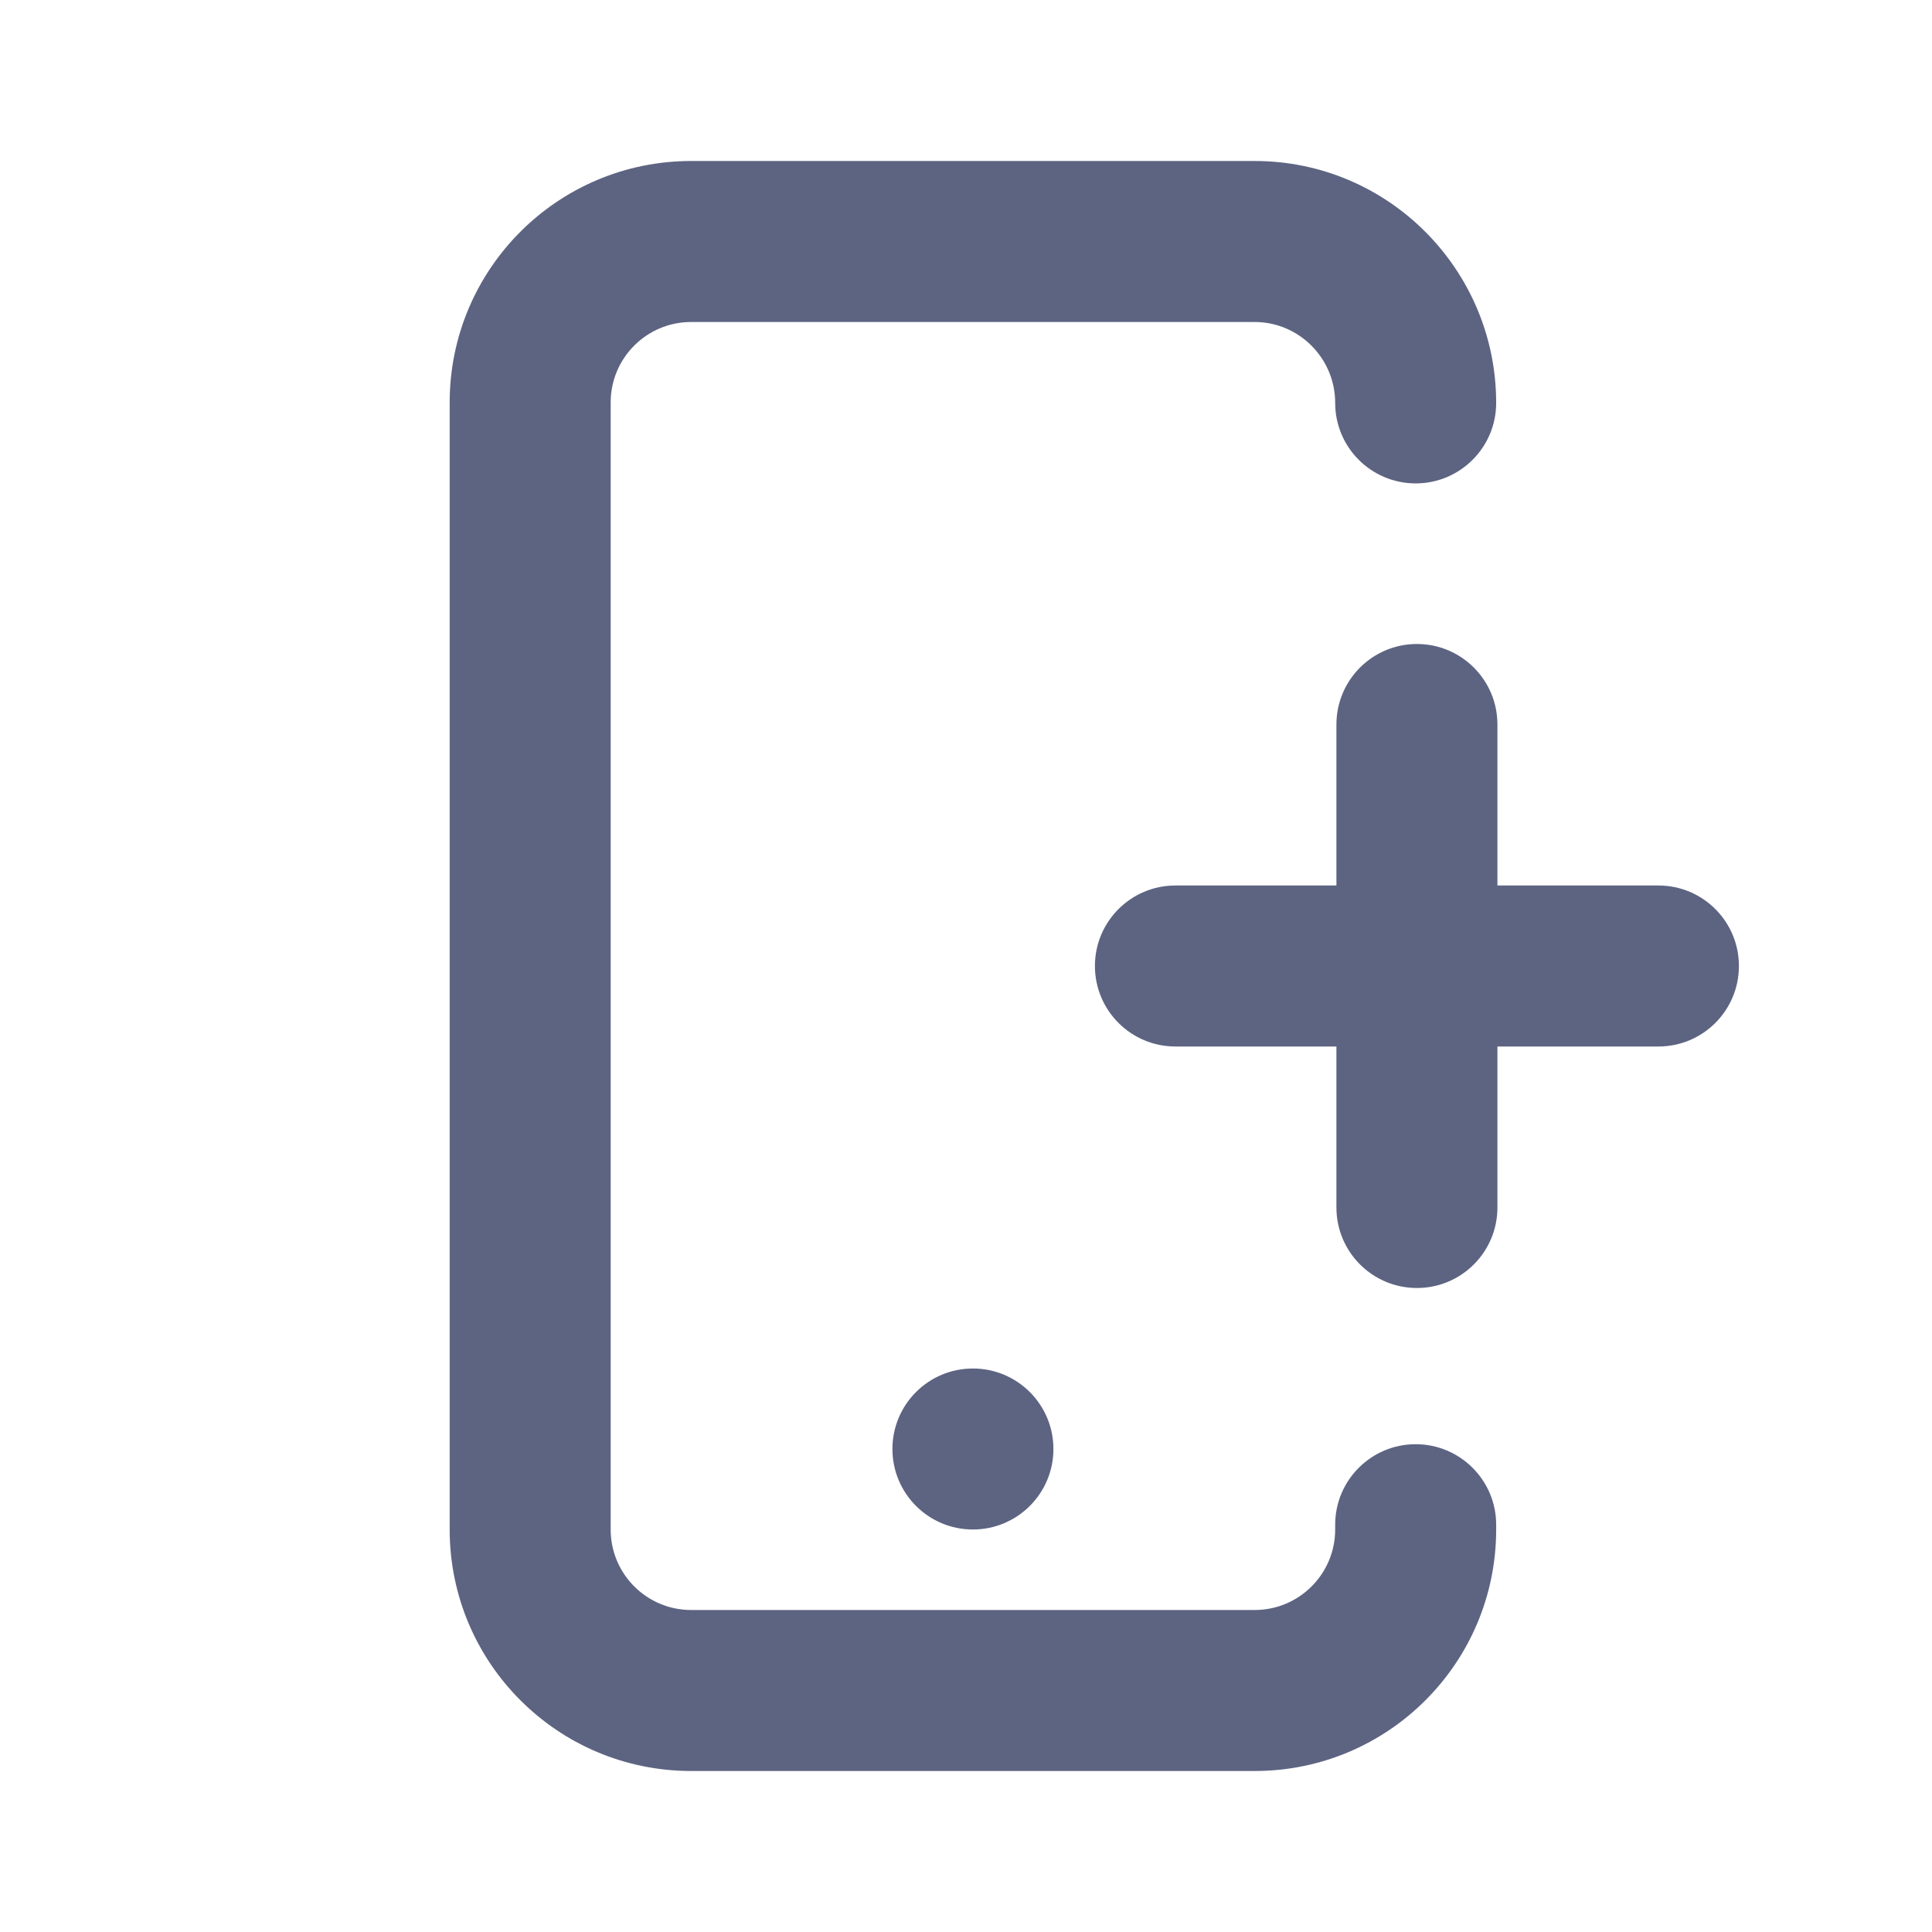
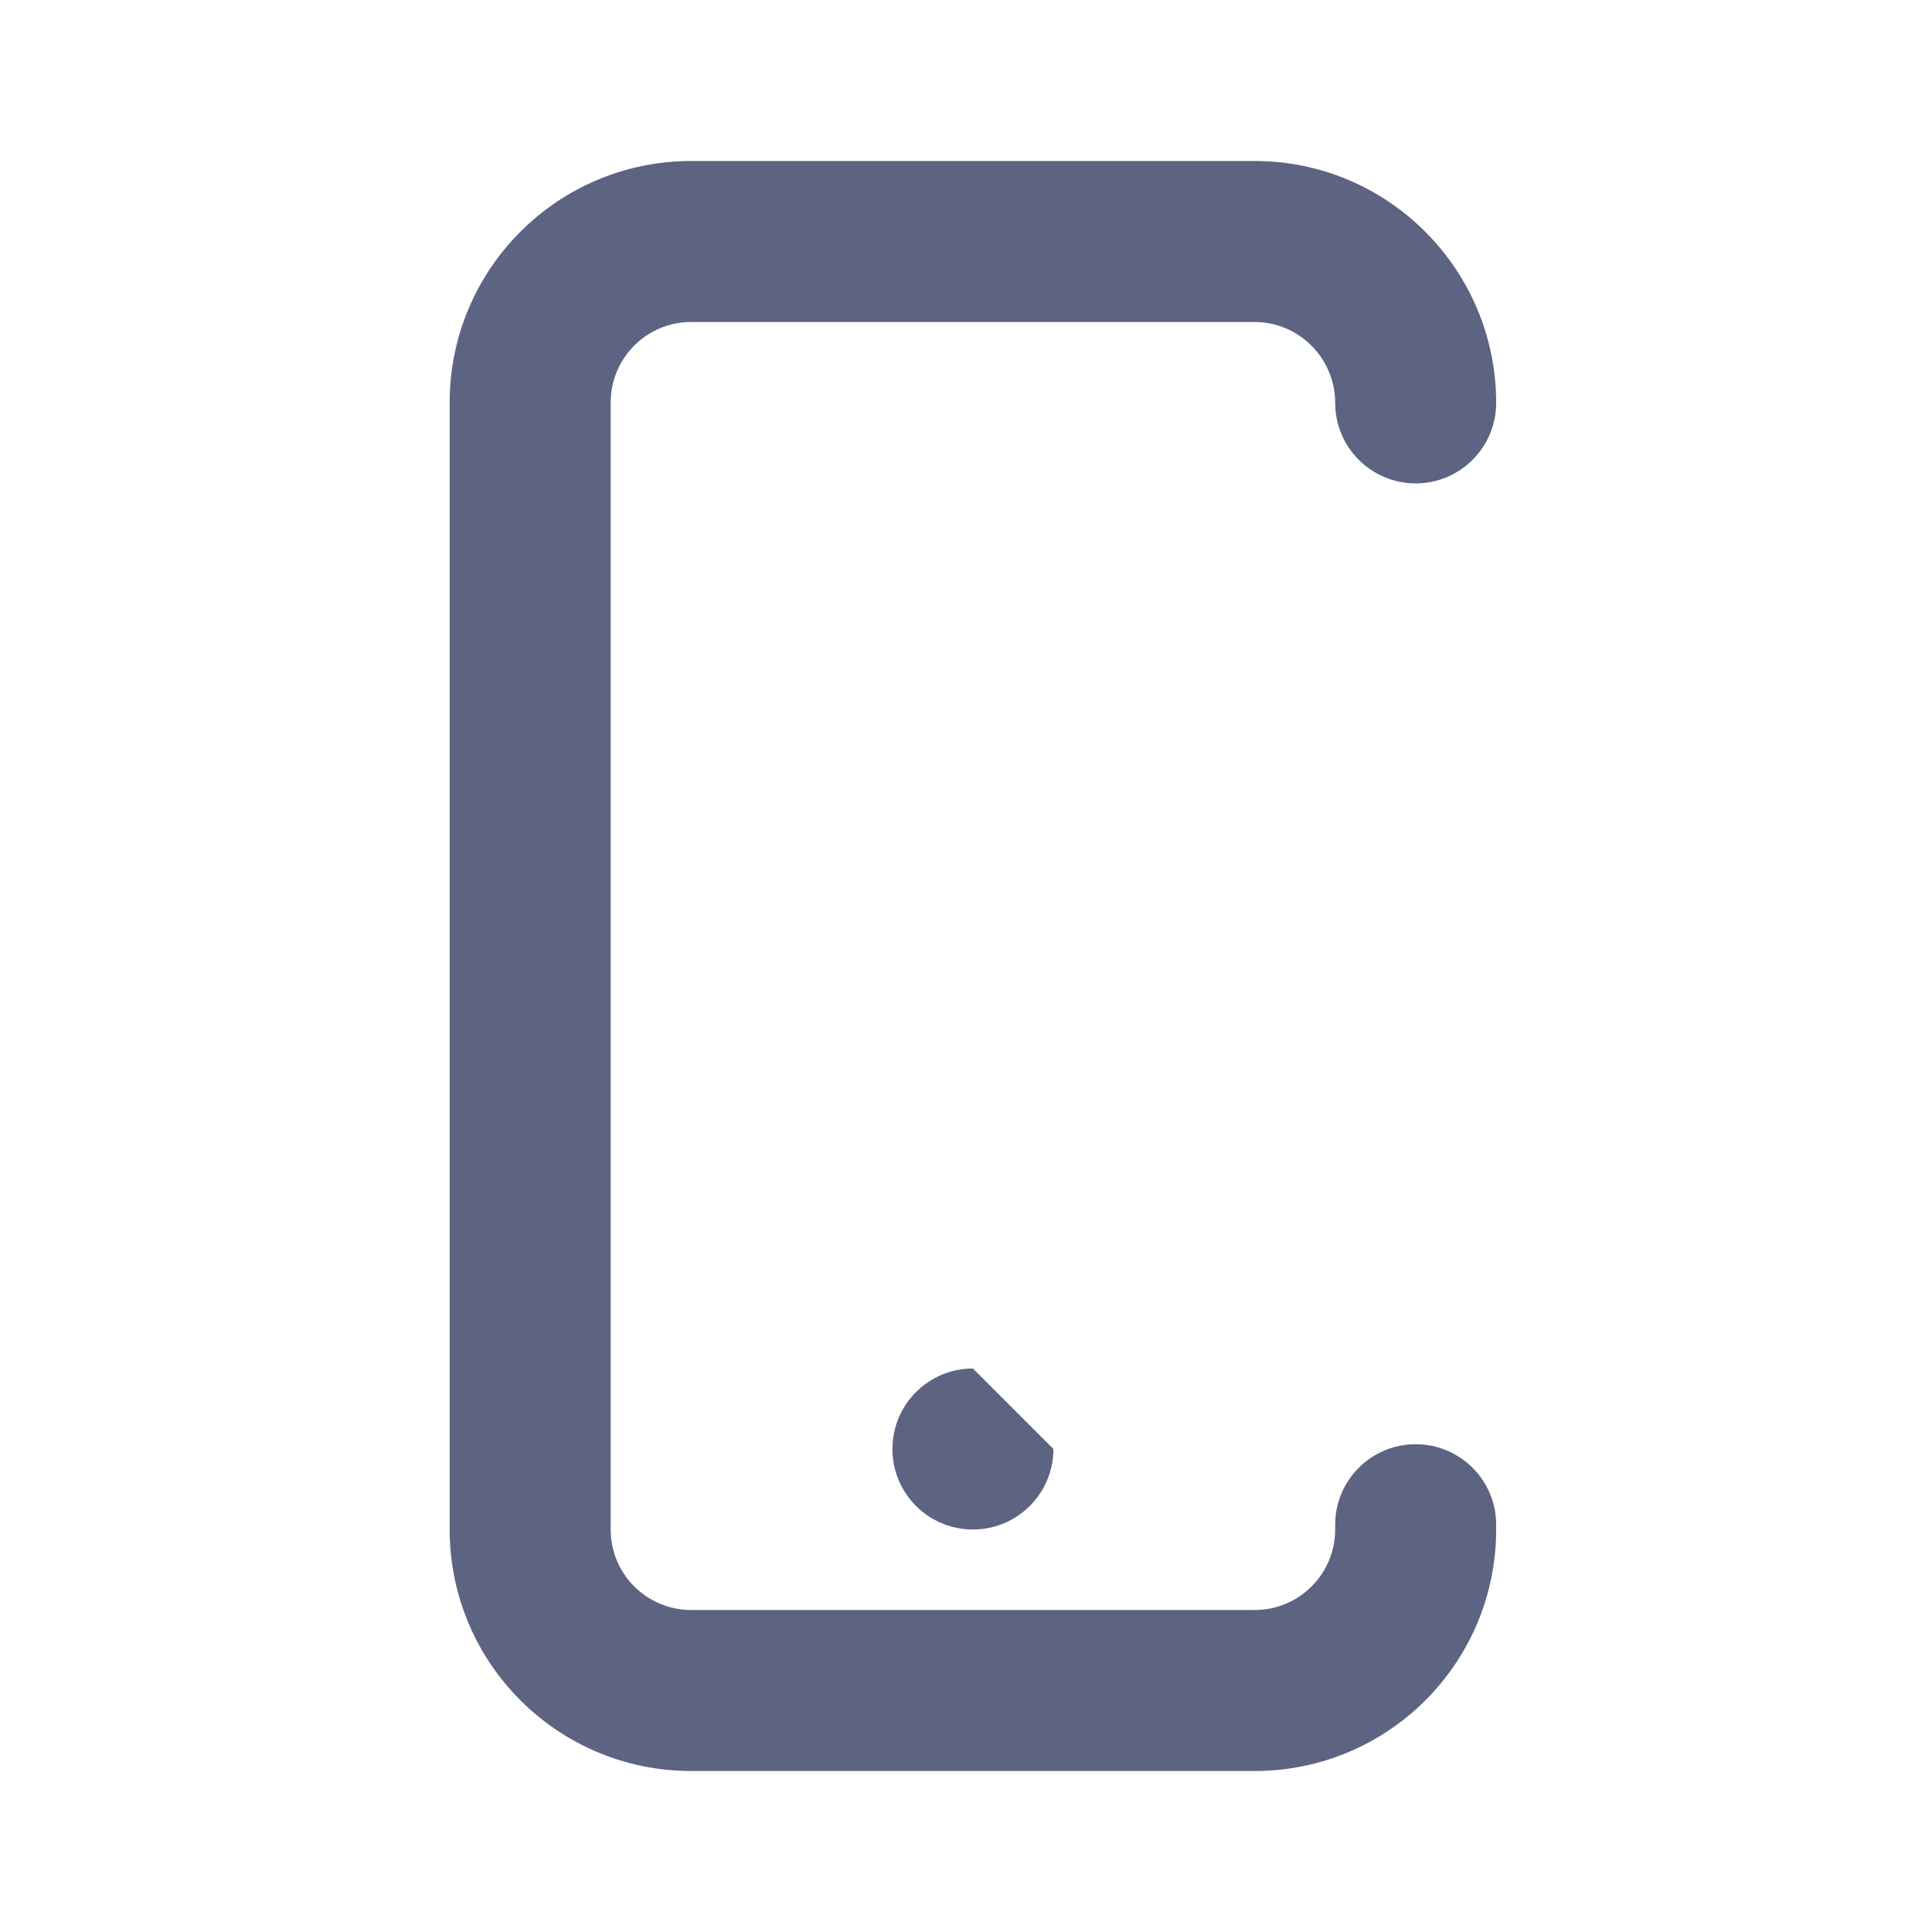
<svg xmlns="http://www.w3.org/2000/svg" width="48" height="48" viewBox="0 0 48 48" fill="none">
  <path d="M17.172 4C13.858 4 11.172 6.686 11.172 10V38C11.172 41.314 13.858 44 17.172 44H31.172C34.486 44 37.172 41.314 37.172 38V37.881C37.172 36.777 36.276 35.881 35.172 35.881C34.067 35.881 33.172 36.777 33.172 37.881V38C33.172 39.105 32.276 40 31.172 40H17.172C16.067 40 15.172 39.105 15.172 38V10C15.172 8.895 16.067 8 17.172 8H31.172C32.27 8 33.172 8.899 33.172 10.01C33.172 11.114 34.067 12.01 35.172 12.01C36.276 12.01 37.172 11.114 37.172 10.01C37.172 6.702 34.492 4 31.172 4H17.172Z" fill="#5D6482" />
-   <path d="M26.172 36C26.172 37.105 25.276 38 24.172 38C23.067 38 22.172 37.105 22.172 36C22.172 34.895 23.067 34 24.172 34C25.276 34 26.172 34.895 26.172 36Z" fill="#5D6482" />
-   <path d="M43.203 24C43.203 25.105 42.308 26 41.203 26H37.203V30C37.203 31.105 36.308 32 35.203 32C34.099 32 33.203 31.105 33.203 30V26H29.203C28.099 26 27.203 25.105 27.203 24C27.203 22.895 28.099 22 29.203 22H33.203V18C33.203 16.895 34.099 16 35.203 16C36.308 16 37.203 16.895 37.203 18V22H41.203C42.308 22 43.203 22.895 43.203 24Z" fill="#5D6482" />
+   <path d="M26.172 36C26.172 37.105 25.276 38 24.172 38C23.067 38 22.172 37.105 22.172 36C22.172 34.895 23.067 34 24.172 34Z" fill="#5D6482" />
</svg>